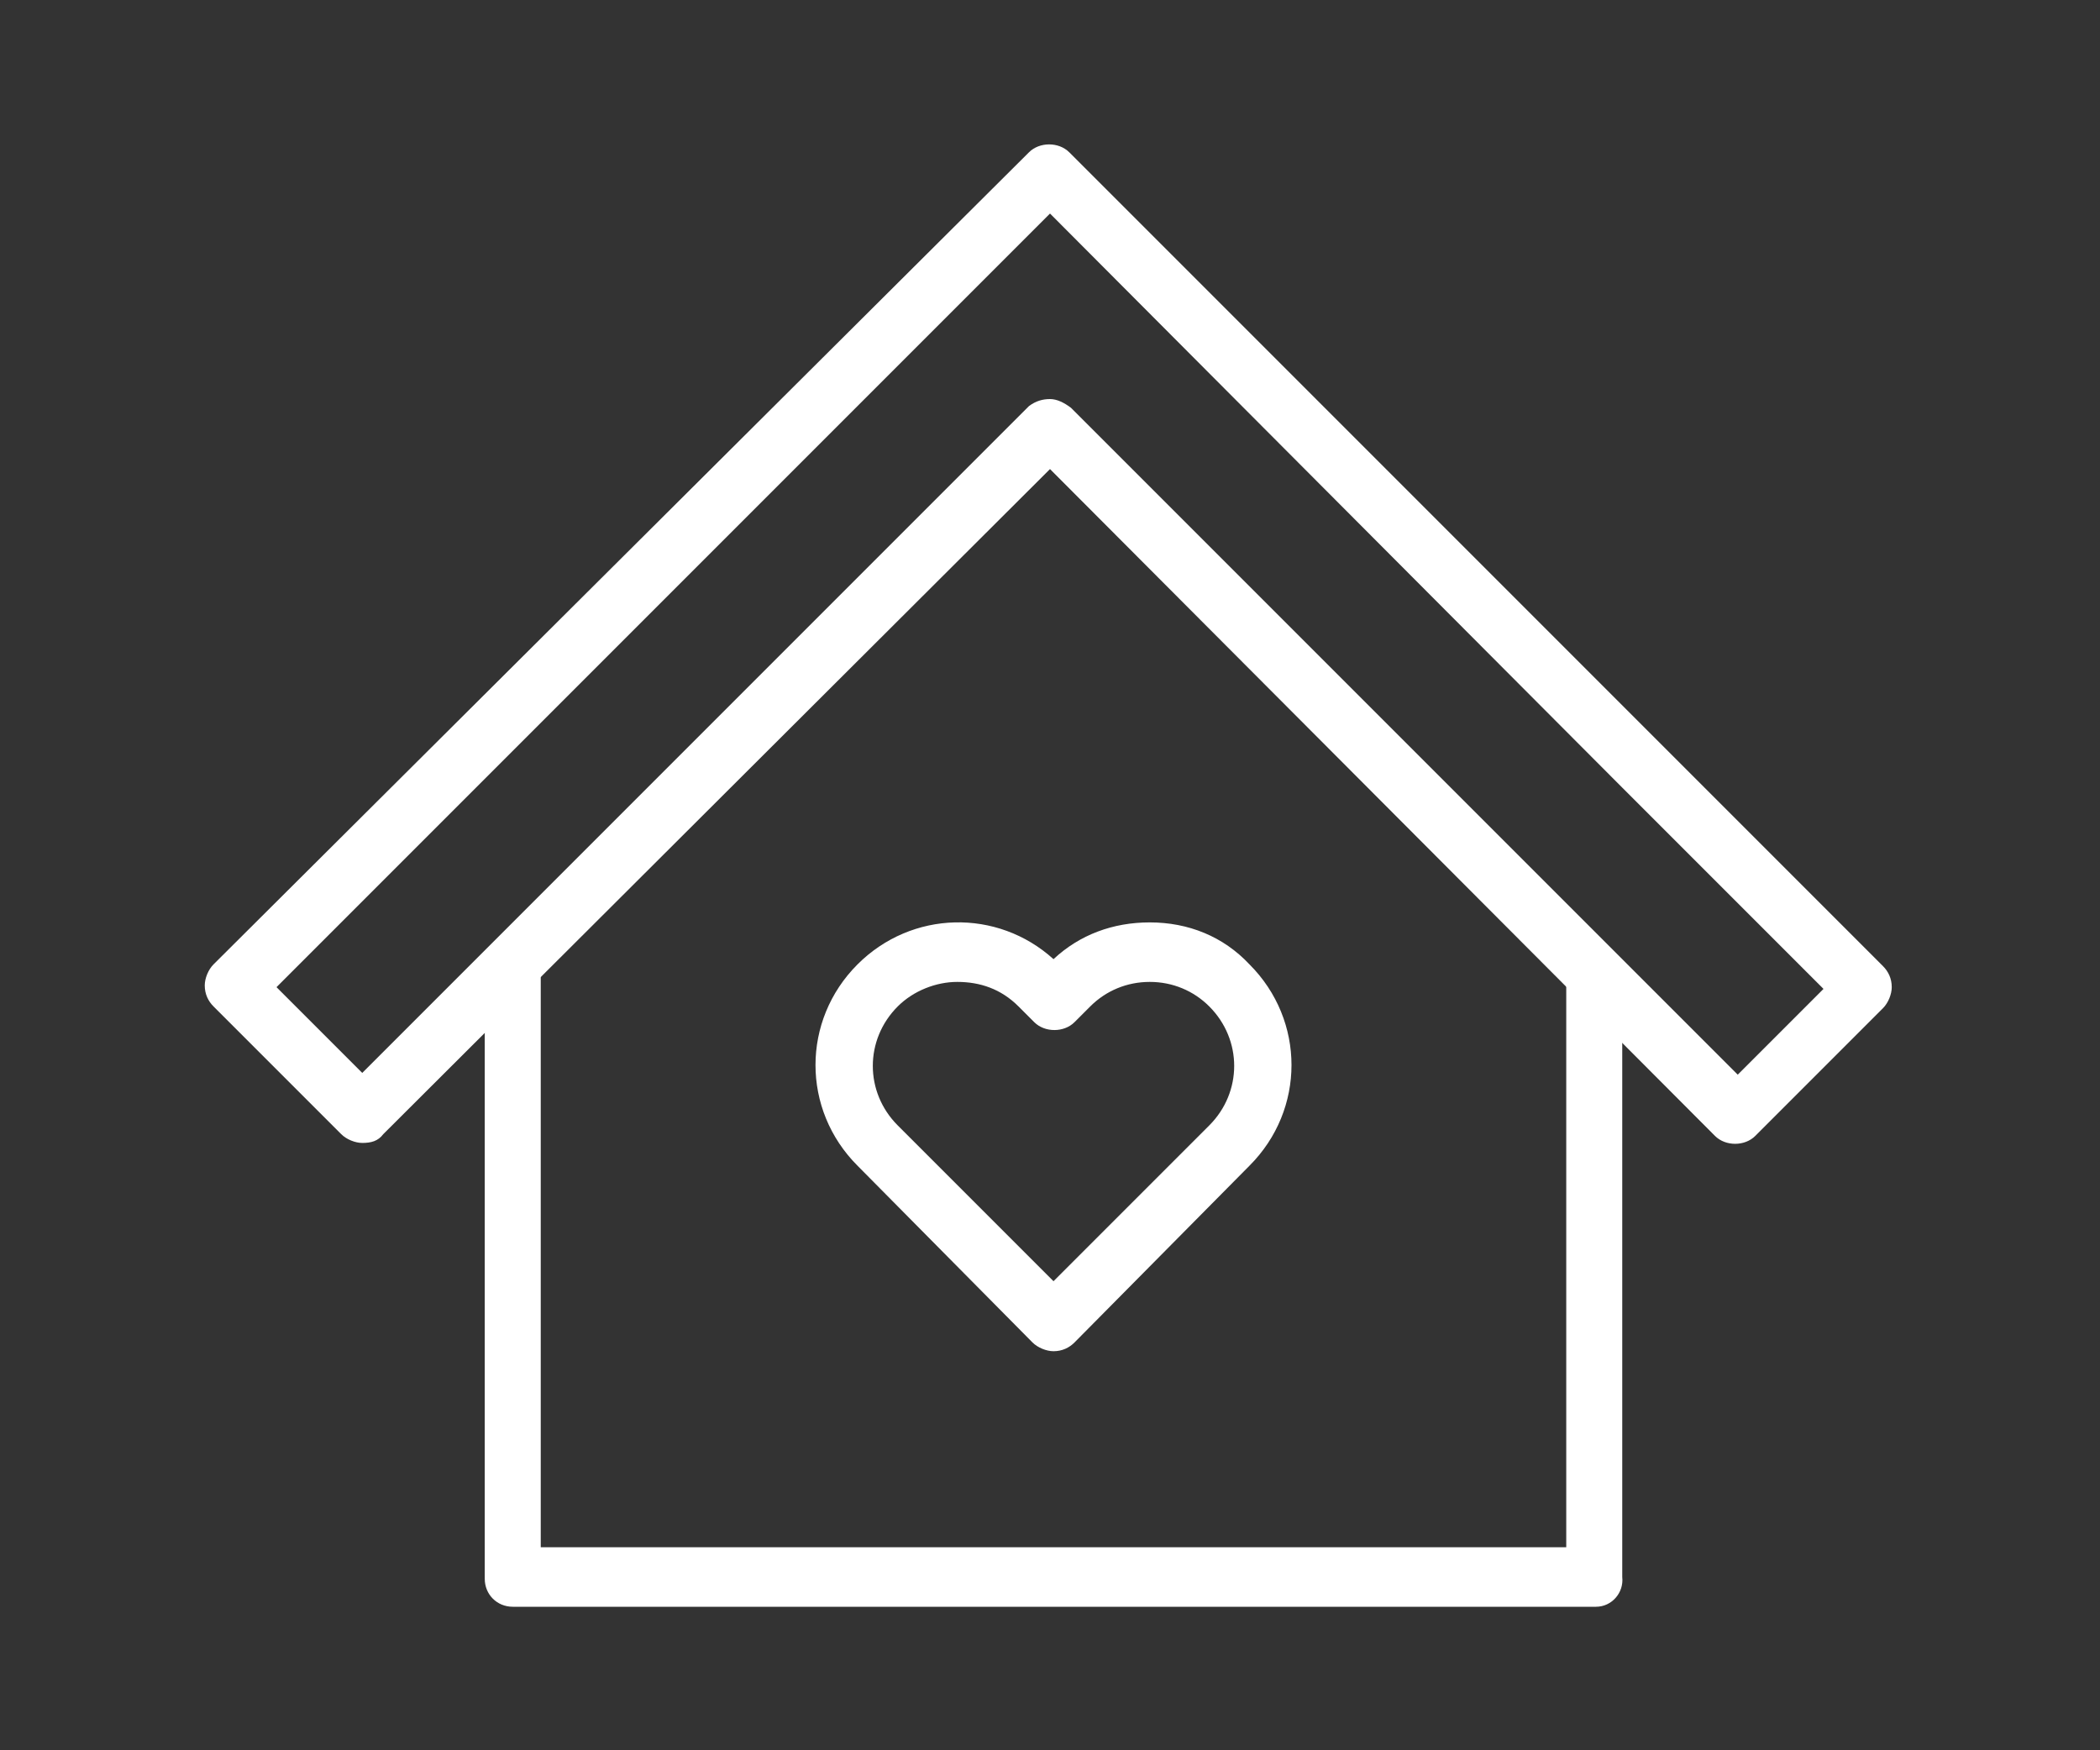
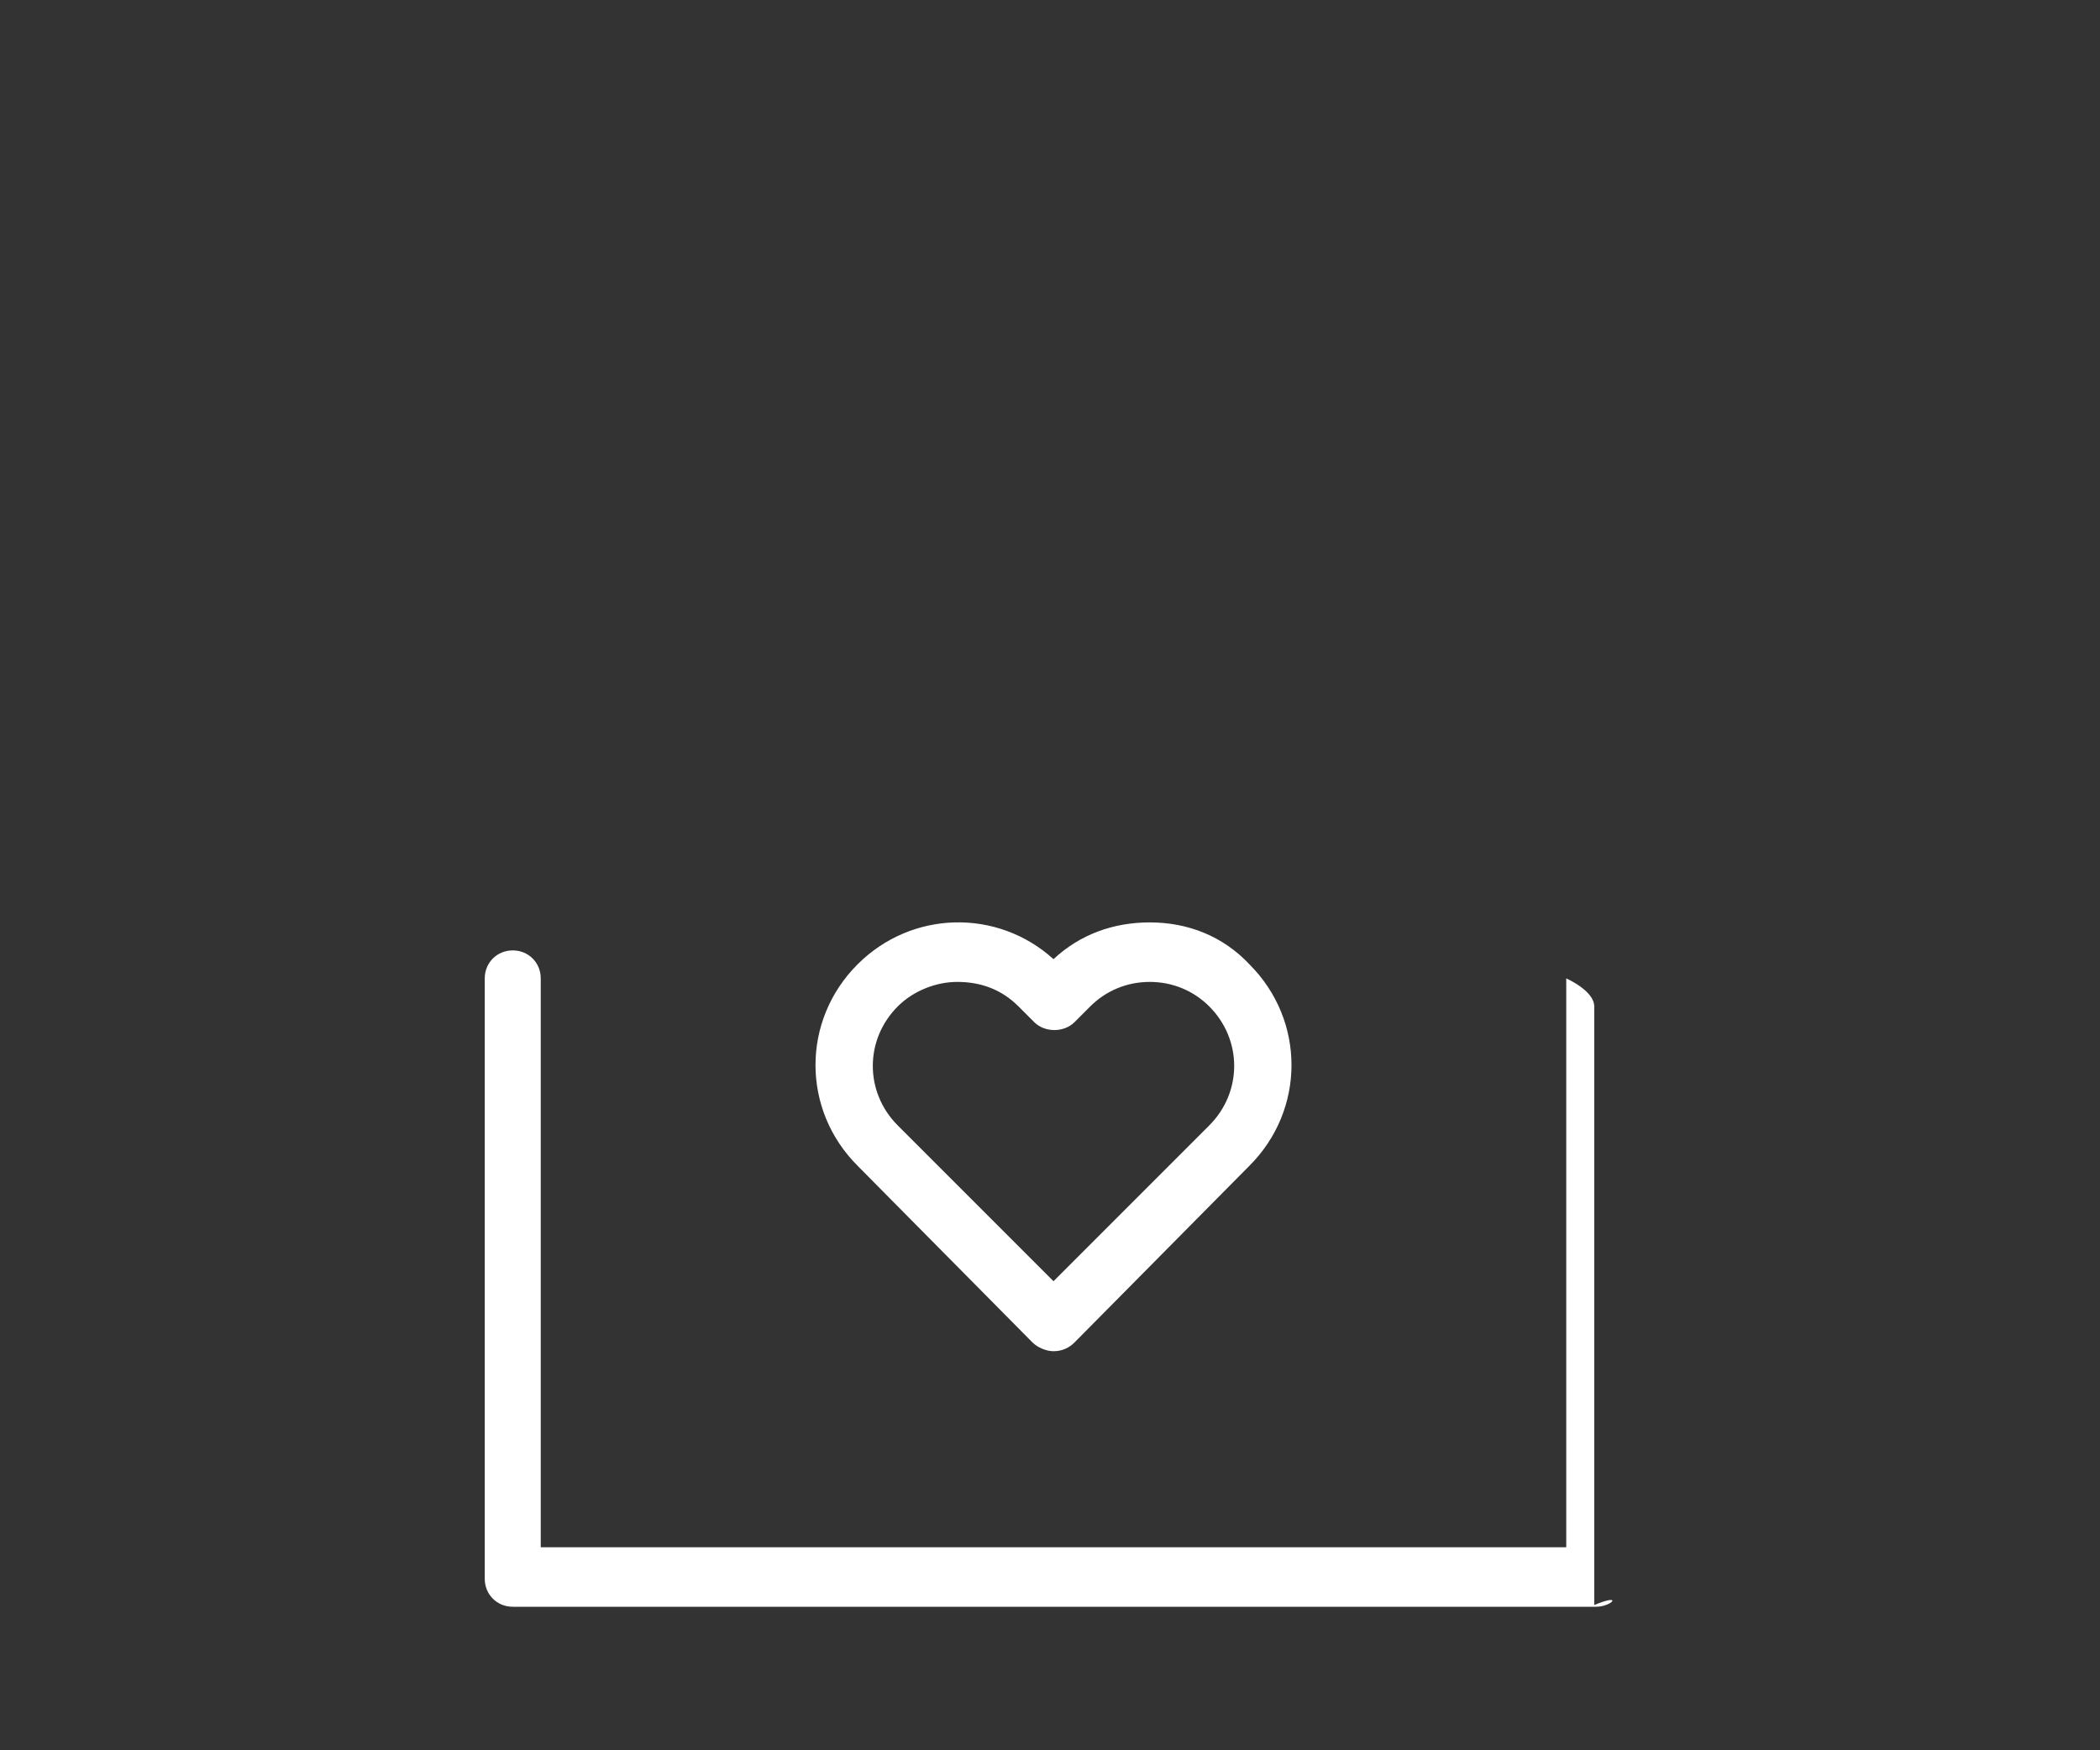
<svg xmlns="http://www.w3.org/2000/svg" version="1.1" id="レイヤー_1" x="0px" y="0px" width="120px" height="100px" viewBox="0 0 120 100" style="enable-background:new 0 0 120 100;" xml:space="preserve">
  <rect x="0" y="0" width="120" height="100" fill="#333333" stroke="none" />
  <style type="text/css">
	.st0{fill:#FFFFFF;}
</style>
  <g>
    <g>
-       <path class="st0" d="M20.7,65.3c-0.4,0-0.9-0.2-1.2-0.5l-7.3-7.3c-0.3-0.3-0.5-0.7-0.5-1.2c0-0.4,0.2-0.9,0.5-1.2L58.8,8.7    c0.6-0.6,1.7-0.6,2.3,0l46.5,46.5c0.3,0.3,0.5,0.7,0.5,1.2c0,0.4-0.2,0.9-0.5,1.2l-7.3,7.3c-0.6,0.6-1.7,0.6-2.3,0L60,26.8    l-38.1,38C21.6,65.2,21.2,65.3,20.7,65.3z M60,22.8c0.4,0,0.8,0.2,1.2,0.5l38.1,38.1l4.9-4.9L92.7,45l0,0L60,12.2L15.8,56.4    l4.9,4.9l38.1-38.1C59.2,22.9,59.6,22.8,60,22.8z" />
-       <path class="st0" d="M91.2,91.8H29.3c-0.9,0-1.6-0.7-1.6-1.6V55.9c0-0.9,0.7-1.6,1.6-1.6s1.6,0.7,1.6,1.6v32.5h58.6V55.9    c0-0.9,0.7-1.6,1.6-1.6s1.6,0.7,1.6,1.6v34.2C92.8,91,92.1,91.8,91.2,91.8z" />
+       <path class="st0" d="M91.2,91.8H29.3c-0.9,0-1.6-0.7-1.6-1.6V55.9c0-0.9,0.7-1.6,1.6-1.6s1.6,0.7,1.6,1.6v32.5h58.6V55.9    s1.6,0.7,1.6,1.6v34.2C92.8,91,92.1,91.8,91.2,91.8z" />
    </g>
    <g>
      <path class="st0" d="M60.2,77.2L60.2,77.2c-0.4,0-0.9-0.2-1.2-0.5L49,66.6c-3.2-3.2-3.2-8.3,0-11.5c3.1-3.1,8-3.2,11.2-0.3    c1.5-1.4,3.4-2.1,5.5-2.1c2.2,0,4.2,0.8,5.7,2.4l0,0c3.2,3.2,3.2,8.3,0,11.5l-10,10.1C61.1,77,60.7,77.2,60.2,77.2z M54.7,56.1    c-1.2,0-2.5,0.5-3.4,1.4c-1.9,1.9-1.9,4.9,0,6.8l8.9,8.9l8.9-8.9c1.9-1.9,1.9-4.9,0-6.8l0,0c-0.9-0.9-2.1-1.4-3.4-1.4    s-2.5,0.5-3.4,1.4l-0.9,0.9c-0.6,0.6-1.7,0.6-2.3,0l-0.9-0.9C57.2,56.5,56,56.1,54.7,56.1z" />
    </g>
  </g>
</svg>